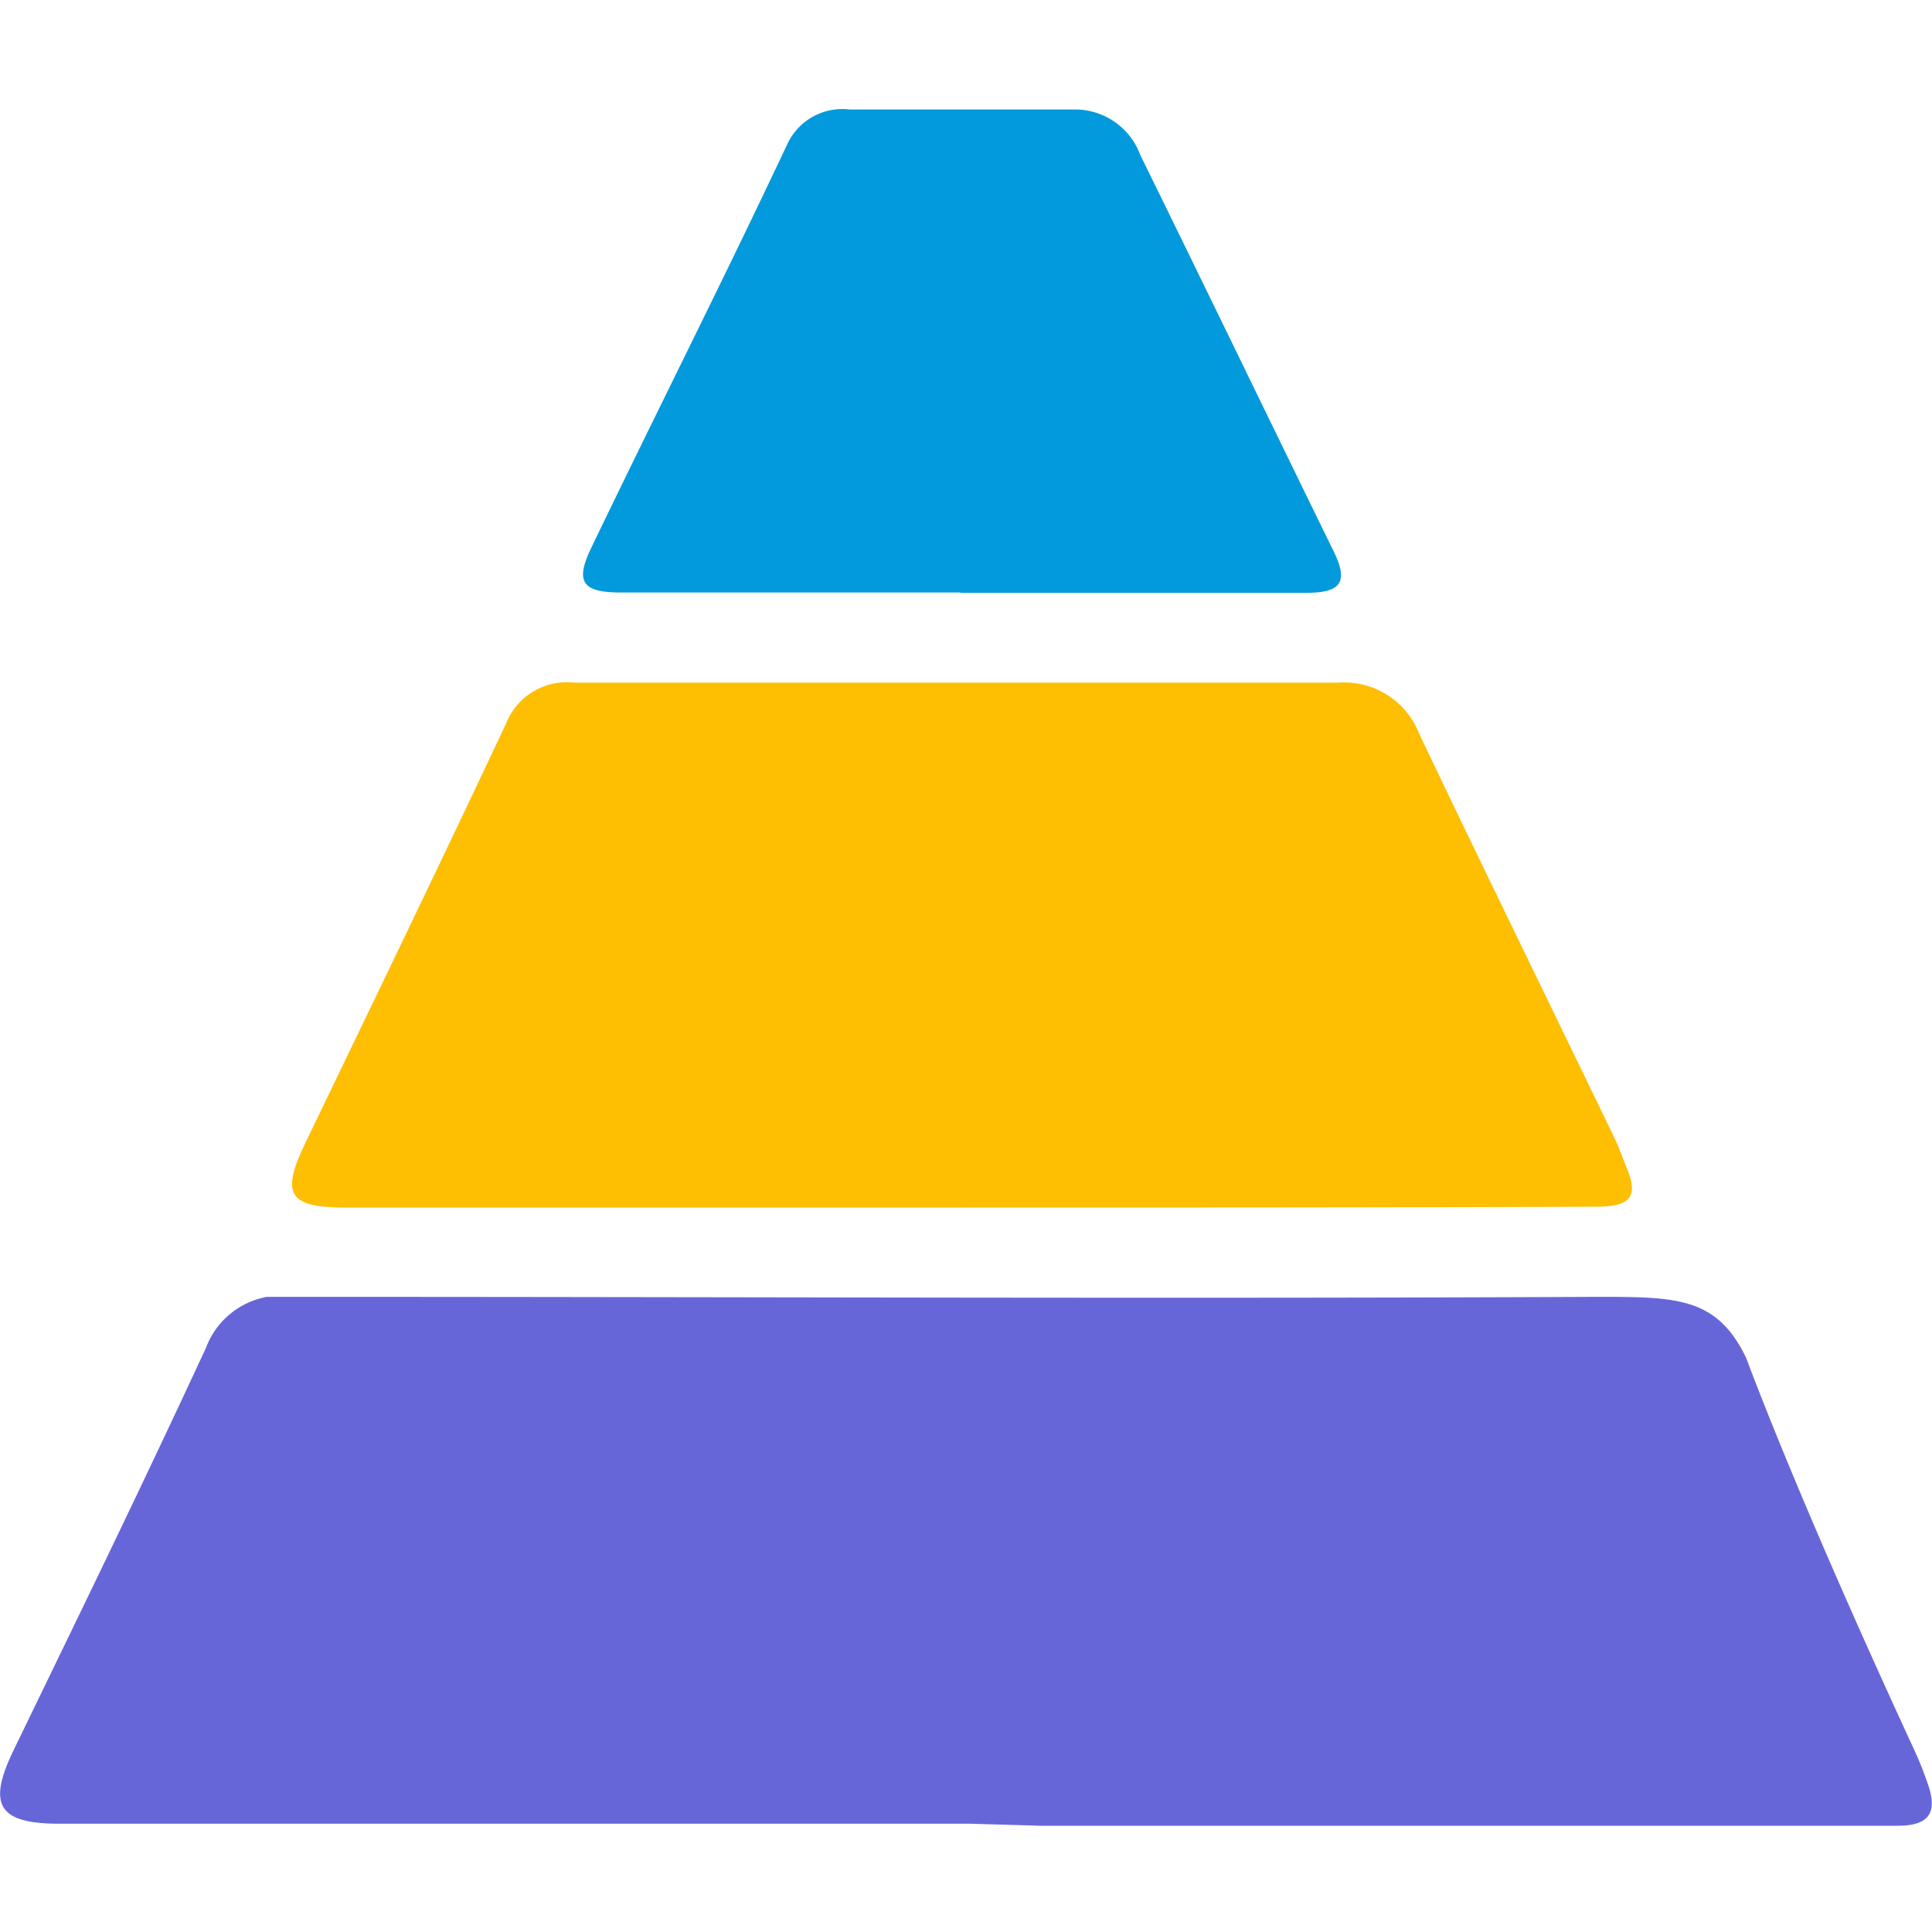
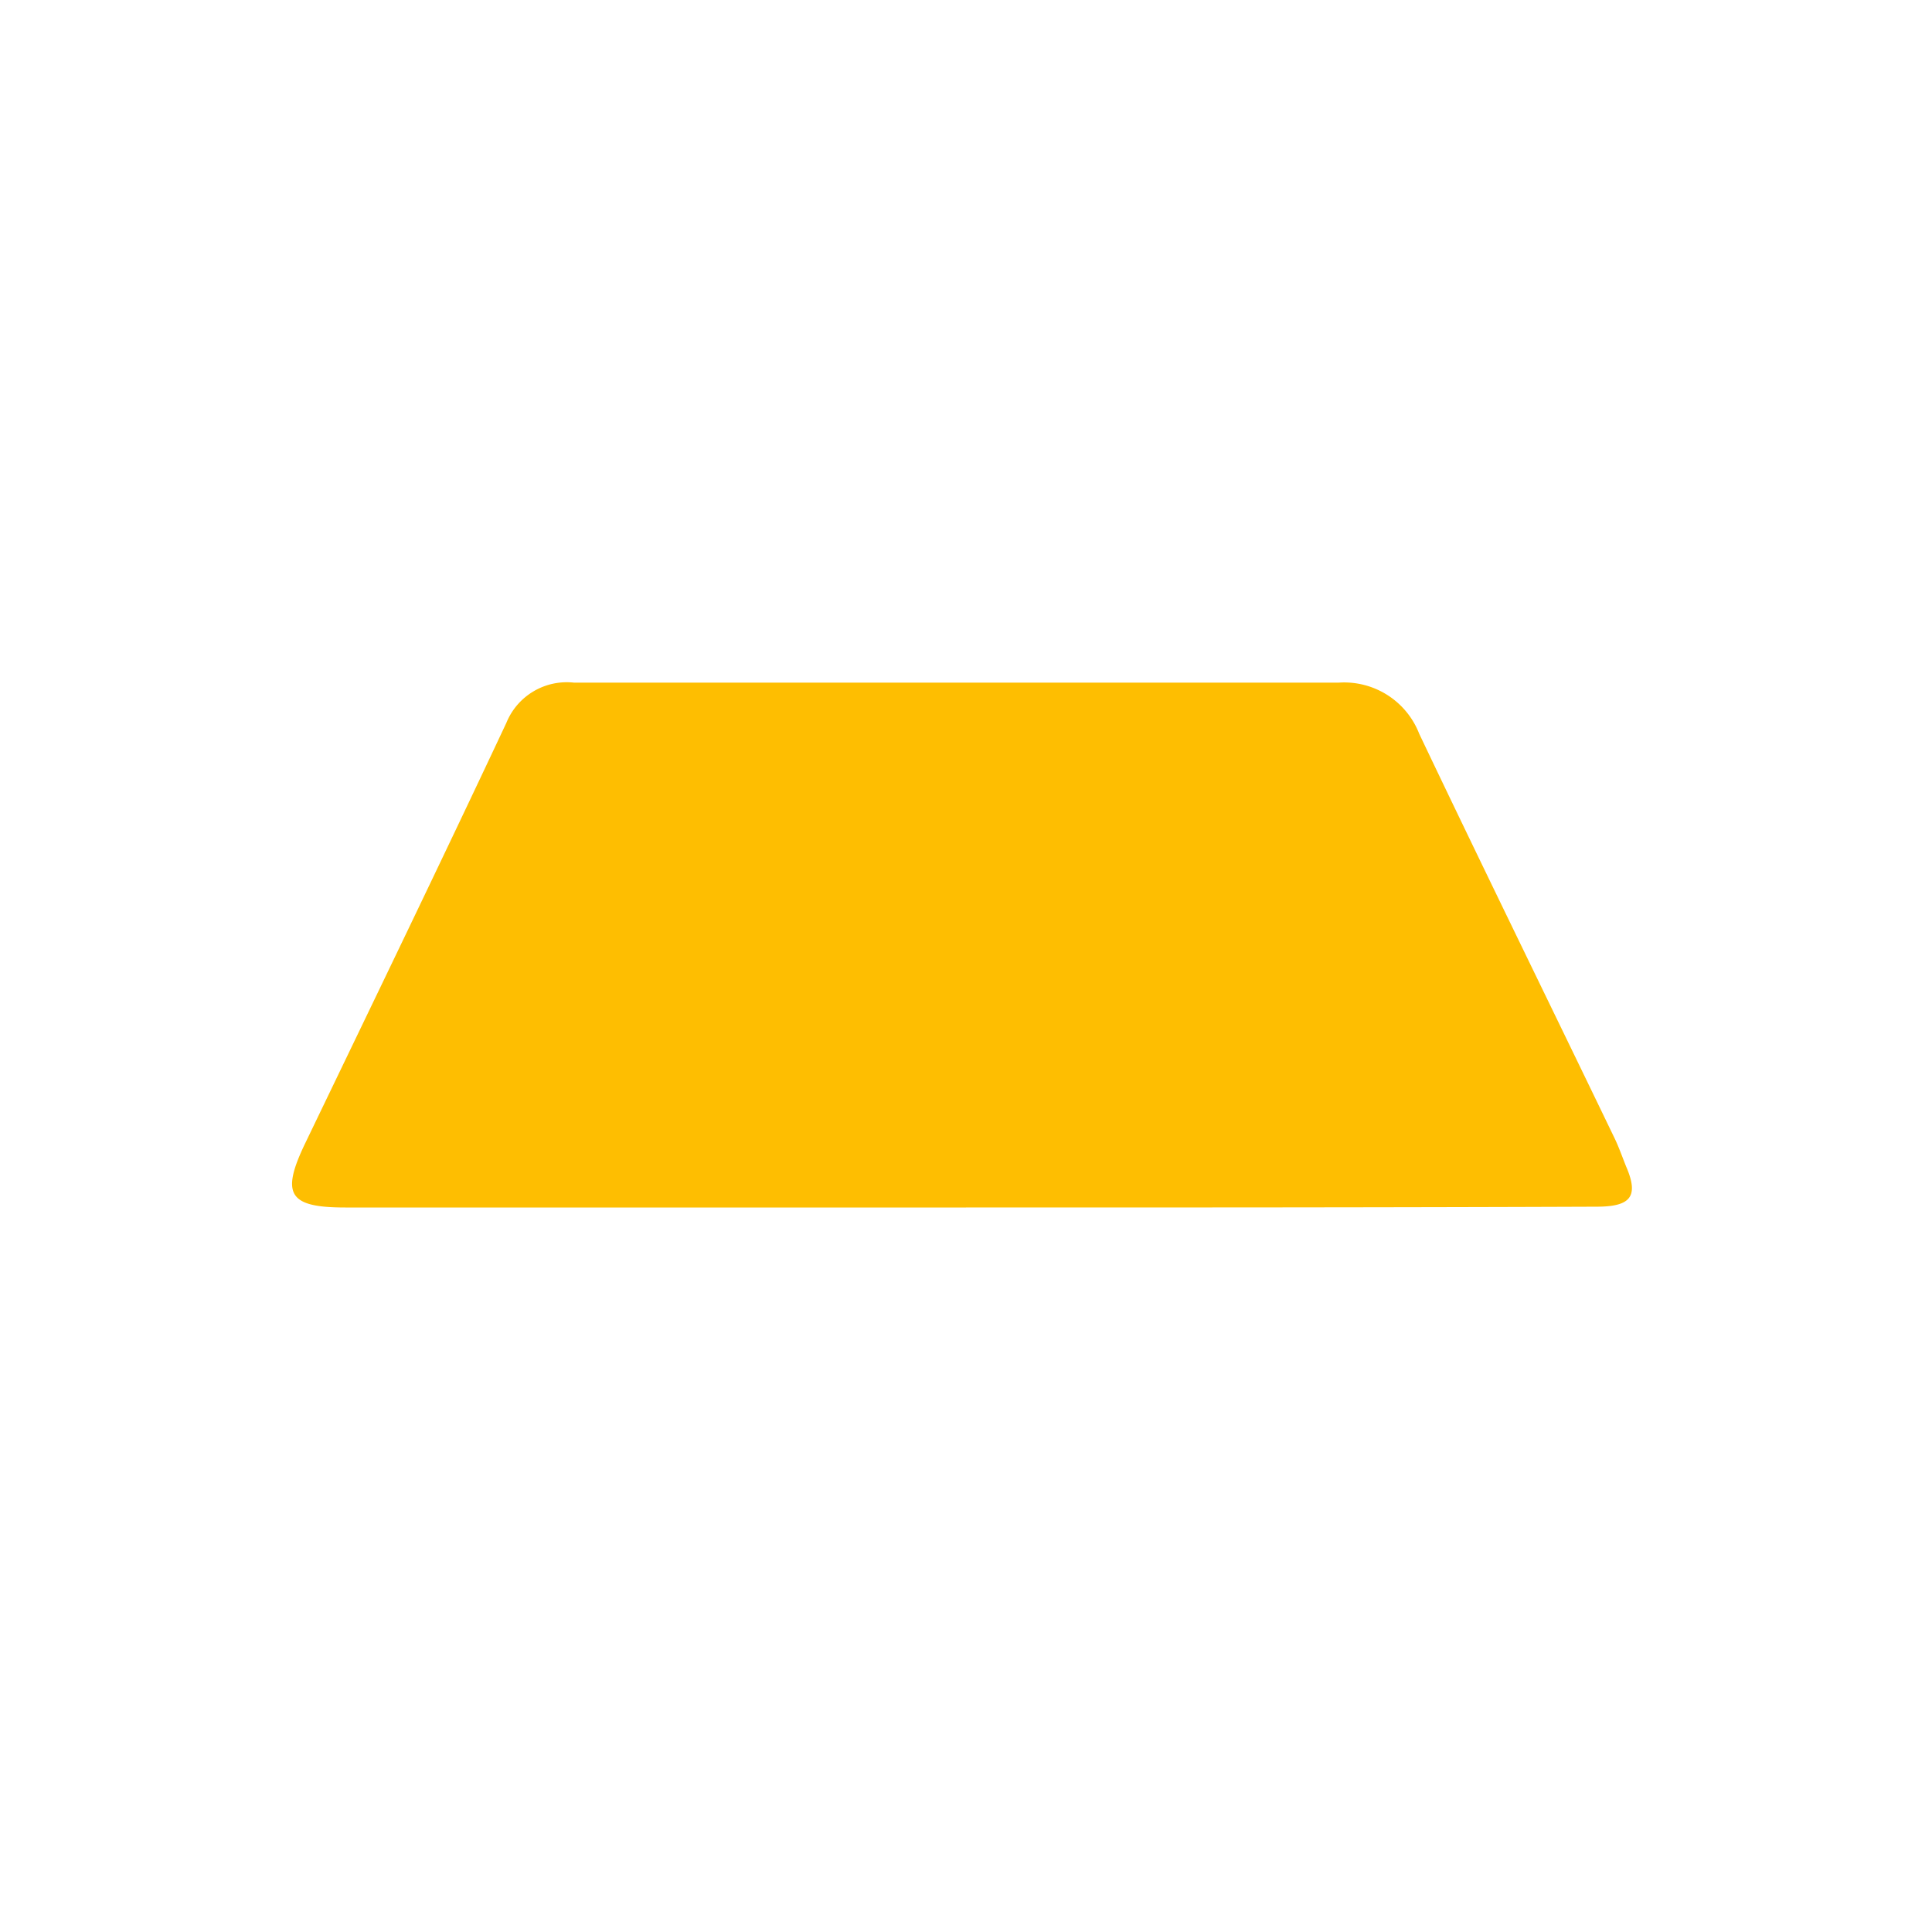
<svg xmlns="http://www.w3.org/2000/svg" data-name="Слой 1" viewBox="0 0 48 48">
-   <path d="M24.11 45.31H1.48c-1.5 0-1.8-.45-1.16-1.79C2 40.05 3.49 37 5.12 33.48a2 2 0 0 1 1.51-1.26h1.23c10.6 0 21.2.05 31.79 0 2 0 3 0 3.73 1.51 1.13 3 2.84 6.85 4.19 9.77a9 9 0 0 1 .34.86c.23.69 0 1-.76 1H25.86Z" style="fill:#6766d9" />
  <path d="M24 30H8.58c-1.4 0-1.61-.32-1-1.59 1.68-3.49 3.38-7 5-10.45a1.62 1.62 0 0 1 1.68-1h19a2 2 0 0 1 2 1.27c1.59 3.34 3.22 6.66 4.83 10 .12.24.21.5.31.75.33.76.1 1-.74 1C34.49 30 29.24 30 24 30" style="fill:#febe01" />
-   <path d="M23.86 14.72h-8.44c-.95 0-1.14-.26-.73-1.11C16.31 10.24 18 6.9 19.58 3.54a1.51 1.51 0 0 1 1.53-.82h5.65a1.73 1.73 0 0 1 1.57 1.13c1.62 3.3 3.21 6.59 4.82 9.88.42.87 0 1-.77 1h-8.52Z" style="fill:#029adc" />
</svg>